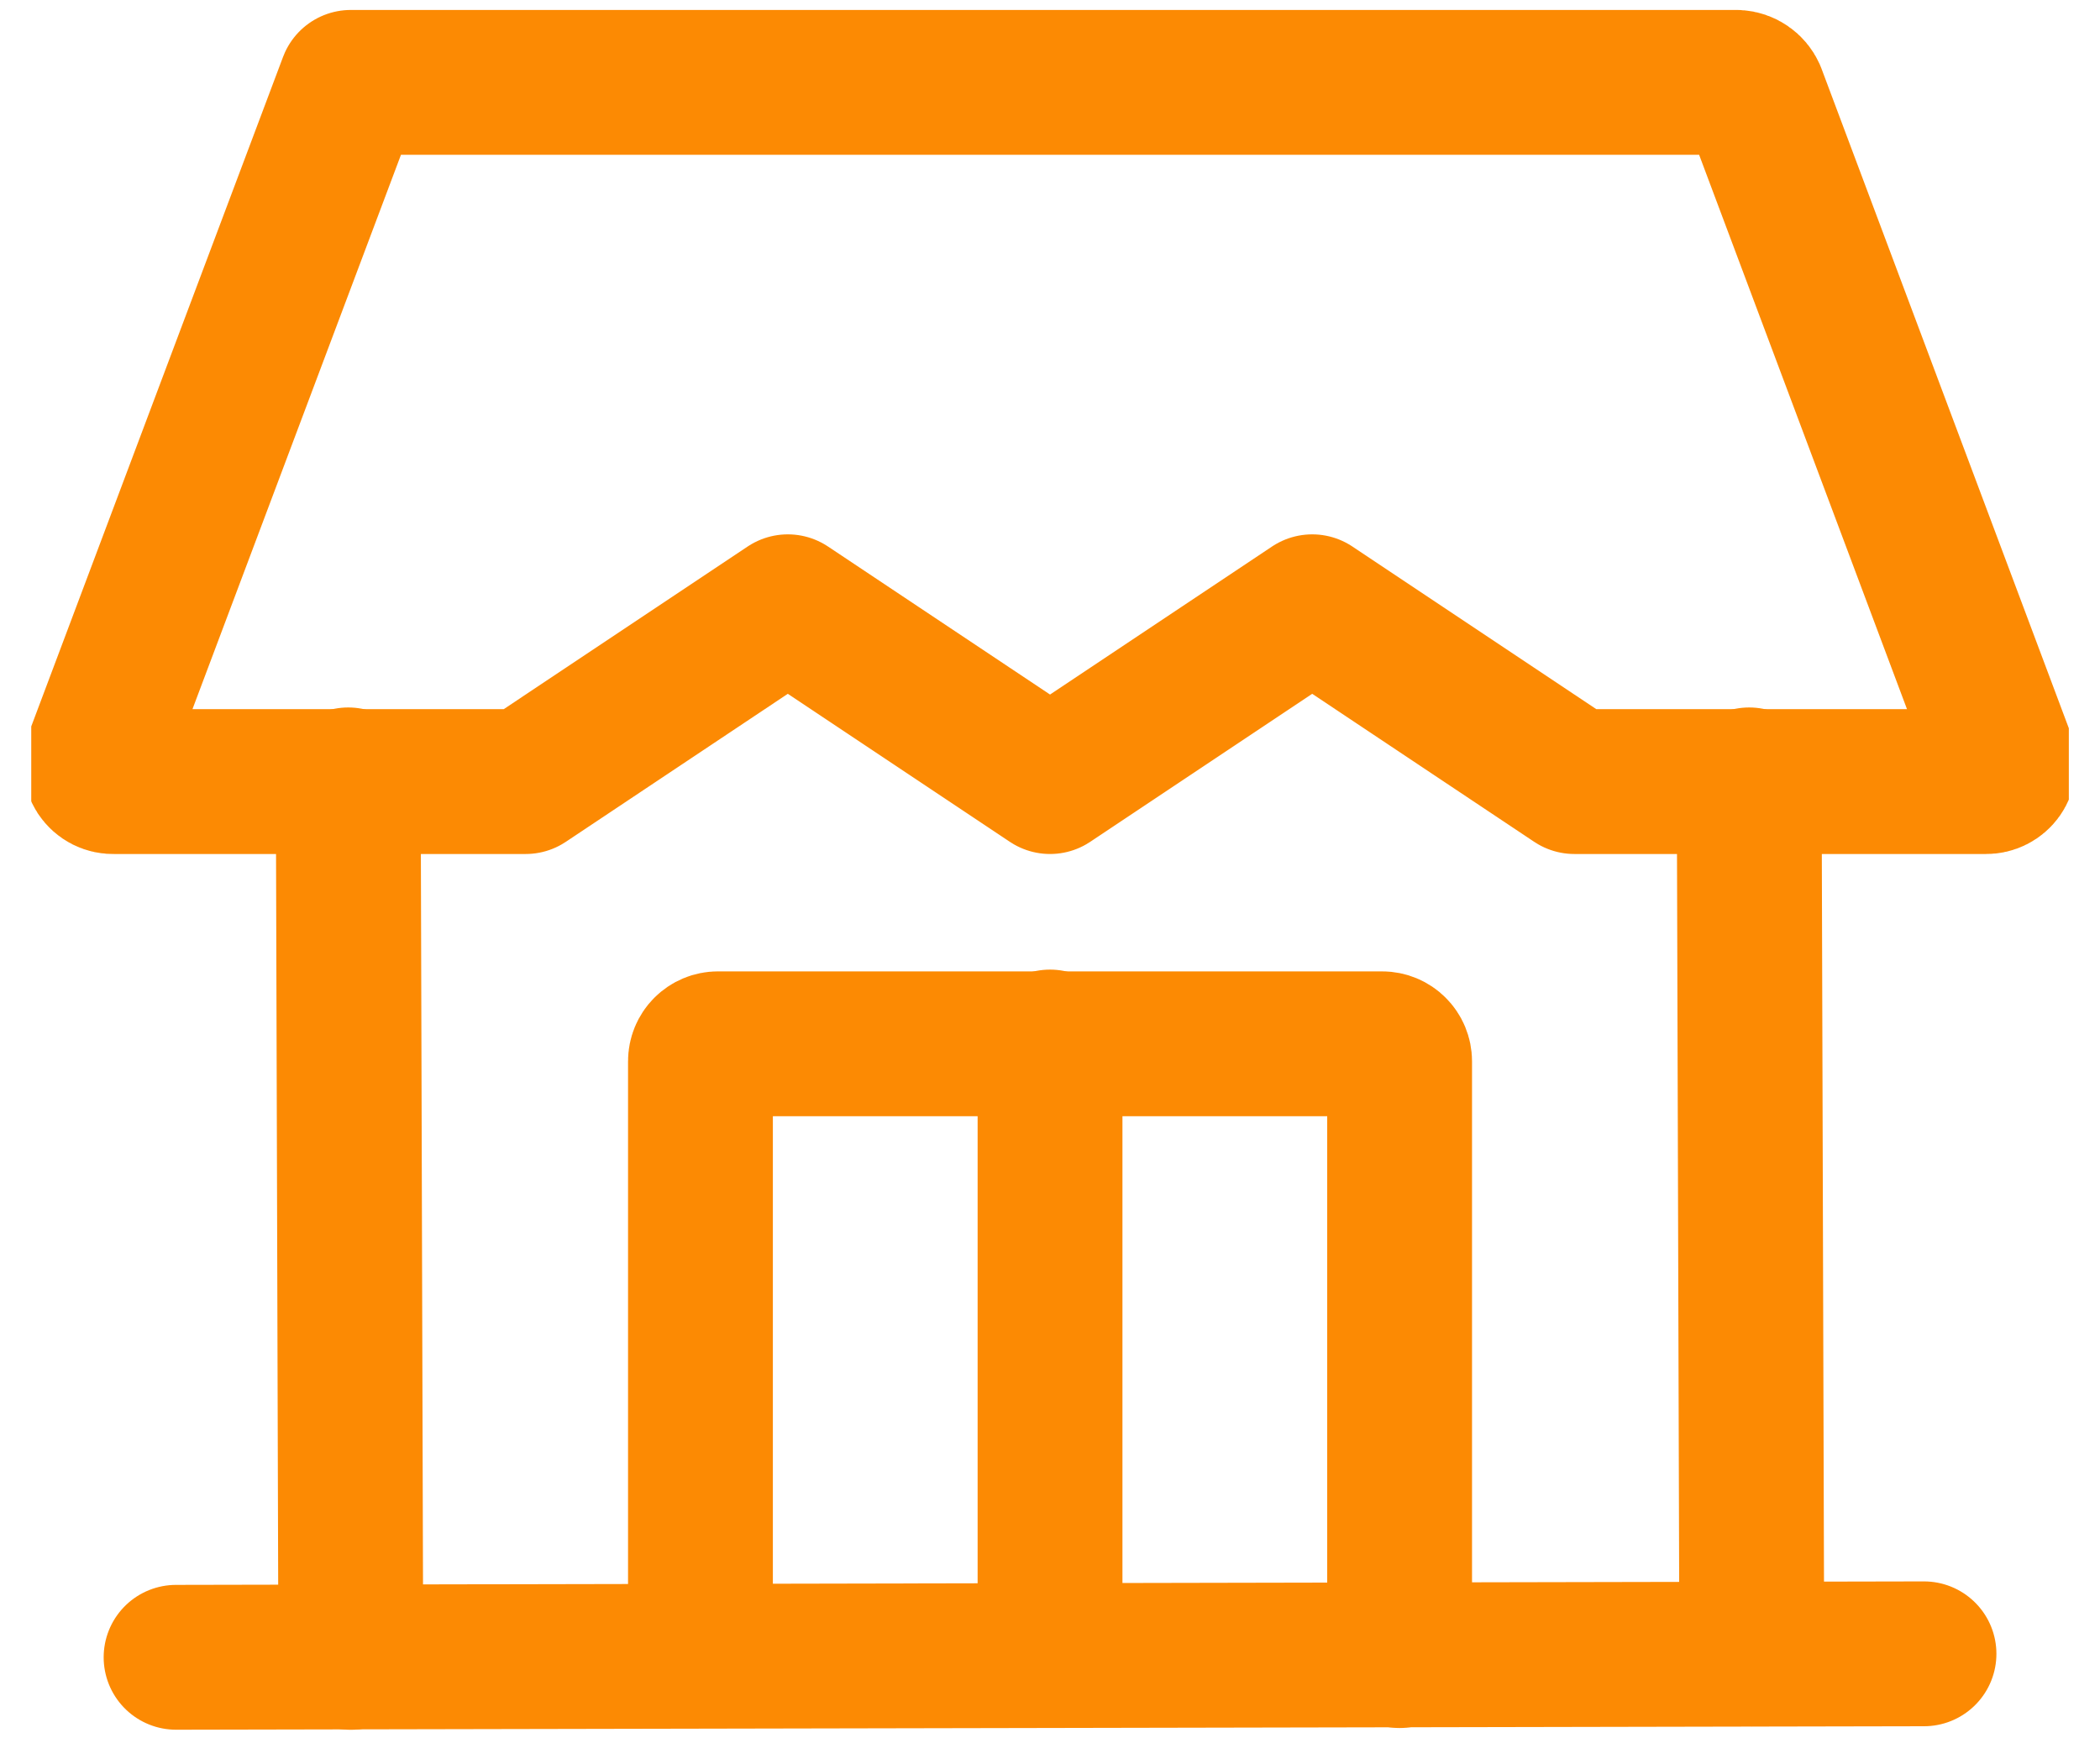
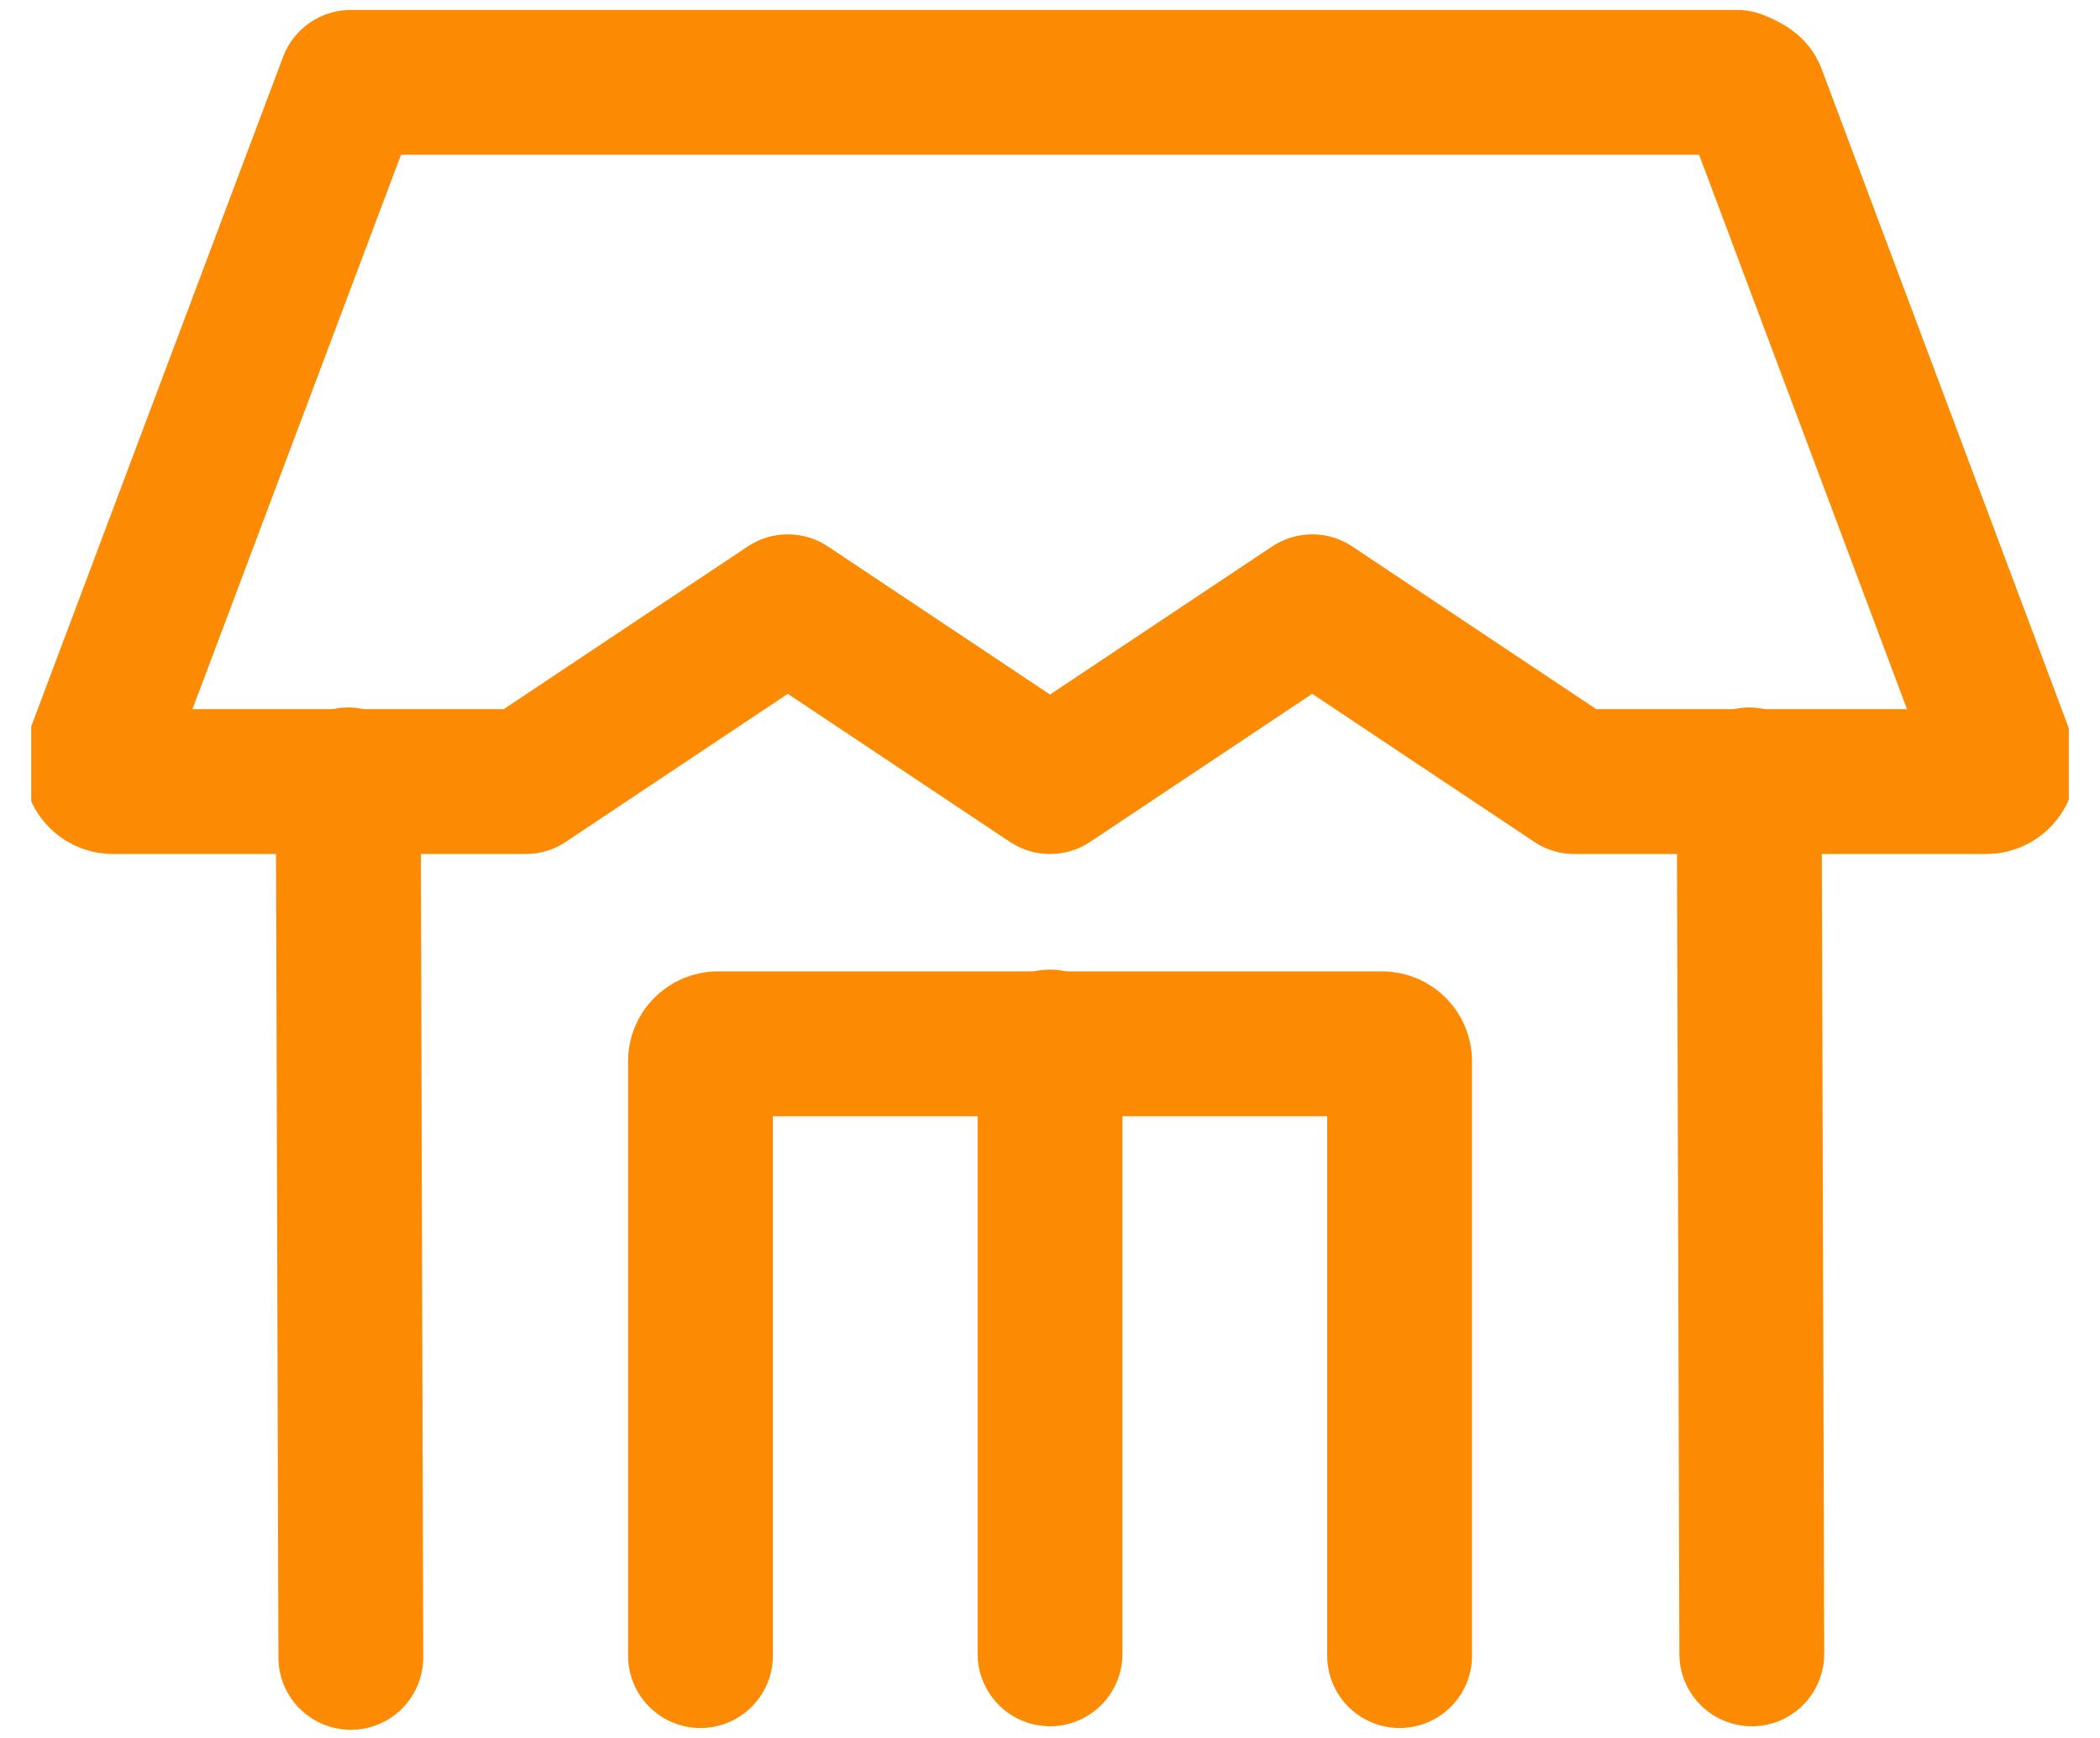
<svg xmlns="http://www.w3.org/2000/svg" width="58" height="48" viewBox="0 0 58 48" fill="none">
  <g clip-path="url(#clip0_999_436)">
-     <path d="M2.69 20.886L9.69 2.275H47.973C48.071 2.28 48.166 2.312 48.247 2.368C48.328 2.423 48.392 2.5 48.432 2.589L55.311 20.934C55.339 21.008 55.348 21.087 55.338 21.165C55.328 21.242 55.299 21.317 55.254 21.381C55.209 21.445 55.148 21.497 55.078 21.533C55.008 21.569 54.931 21.587 54.852 21.586H43.483L36.242 16.758L29.001 21.586L21.759 16.758L14.518 21.586H3.149C3.064 21.591 2.98 21.573 2.904 21.535C2.828 21.497 2.764 21.439 2.717 21.368C2.671 21.297 2.644 21.215 2.639 21.131C2.634 21.046 2.652 20.962 2.69 20.886Z" stroke="#FC8A03" stroke-width="4" stroke-linecap="round" stroke-linejoin="round" />
+     <path d="M2.69 20.886L9.69 2.275H47.973C48.328 2.423 48.392 2.5 48.432 2.589L55.311 20.934C55.339 21.008 55.348 21.087 55.338 21.165C55.328 21.242 55.299 21.317 55.254 21.381C55.209 21.445 55.148 21.497 55.078 21.533C55.008 21.569 54.931 21.587 54.852 21.586H43.483L36.242 16.758L29.001 21.586L21.759 16.758L14.518 21.586H3.149C3.064 21.591 2.98 21.573 2.904 21.535C2.828 21.497 2.764 21.439 2.717 21.368C2.671 21.297 2.644 21.215 2.639 21.131C2.634 21.046 2.652 20.962 2.69 20.886Z" stroke="#FC8A03" stroke-width="4" stroke-linecap="round" stroke-linejoin="round" />
    <path d="M9.618 21.539L9.689 45.774" stroke="#FC8A03" stroke-width="4" stroke-linecap="round" stroke-linejoin="round" />
    <path d="M48.311 21.539L48.383 45.677" stroke="#FC8A03" stroke-width="4" stroke-linecap="round" stroke-linejoin="round" />
-     <path d="M53.139 45.676L4.863 45.772" stroke="#FC8A03" stroke-width="4" stroke-linecap="round" stroke-linejoin="round" />
    <path d="M19.346 45.725V29.311C19.346 29.183 19.396 29.06 19.487 28.97C19.578 28.879 19.7 28.828 19.828 28.828H38.173C38.301 28.828 38.424 28.879 38.514 28.97C38.605 29.06 38.656 29.183 38.656 29.311V45.725" stroke="#FC8A03" stroke-width="4" stroke-linecap="round" stroke-linejoin="round" />
    <path d="M29.001 45.676V28.779" stroke="#FC8A03" stroke-width="4" stroke-linecap="round" stroke-linejoin="round" />
  </g>
  <defs>
    <clipPath id="clip0_999_436">
      <rect width="56.276" height="48" fill="white" transform="translate(0.863)" />
    </clipPath>
  </defs>
</svg>